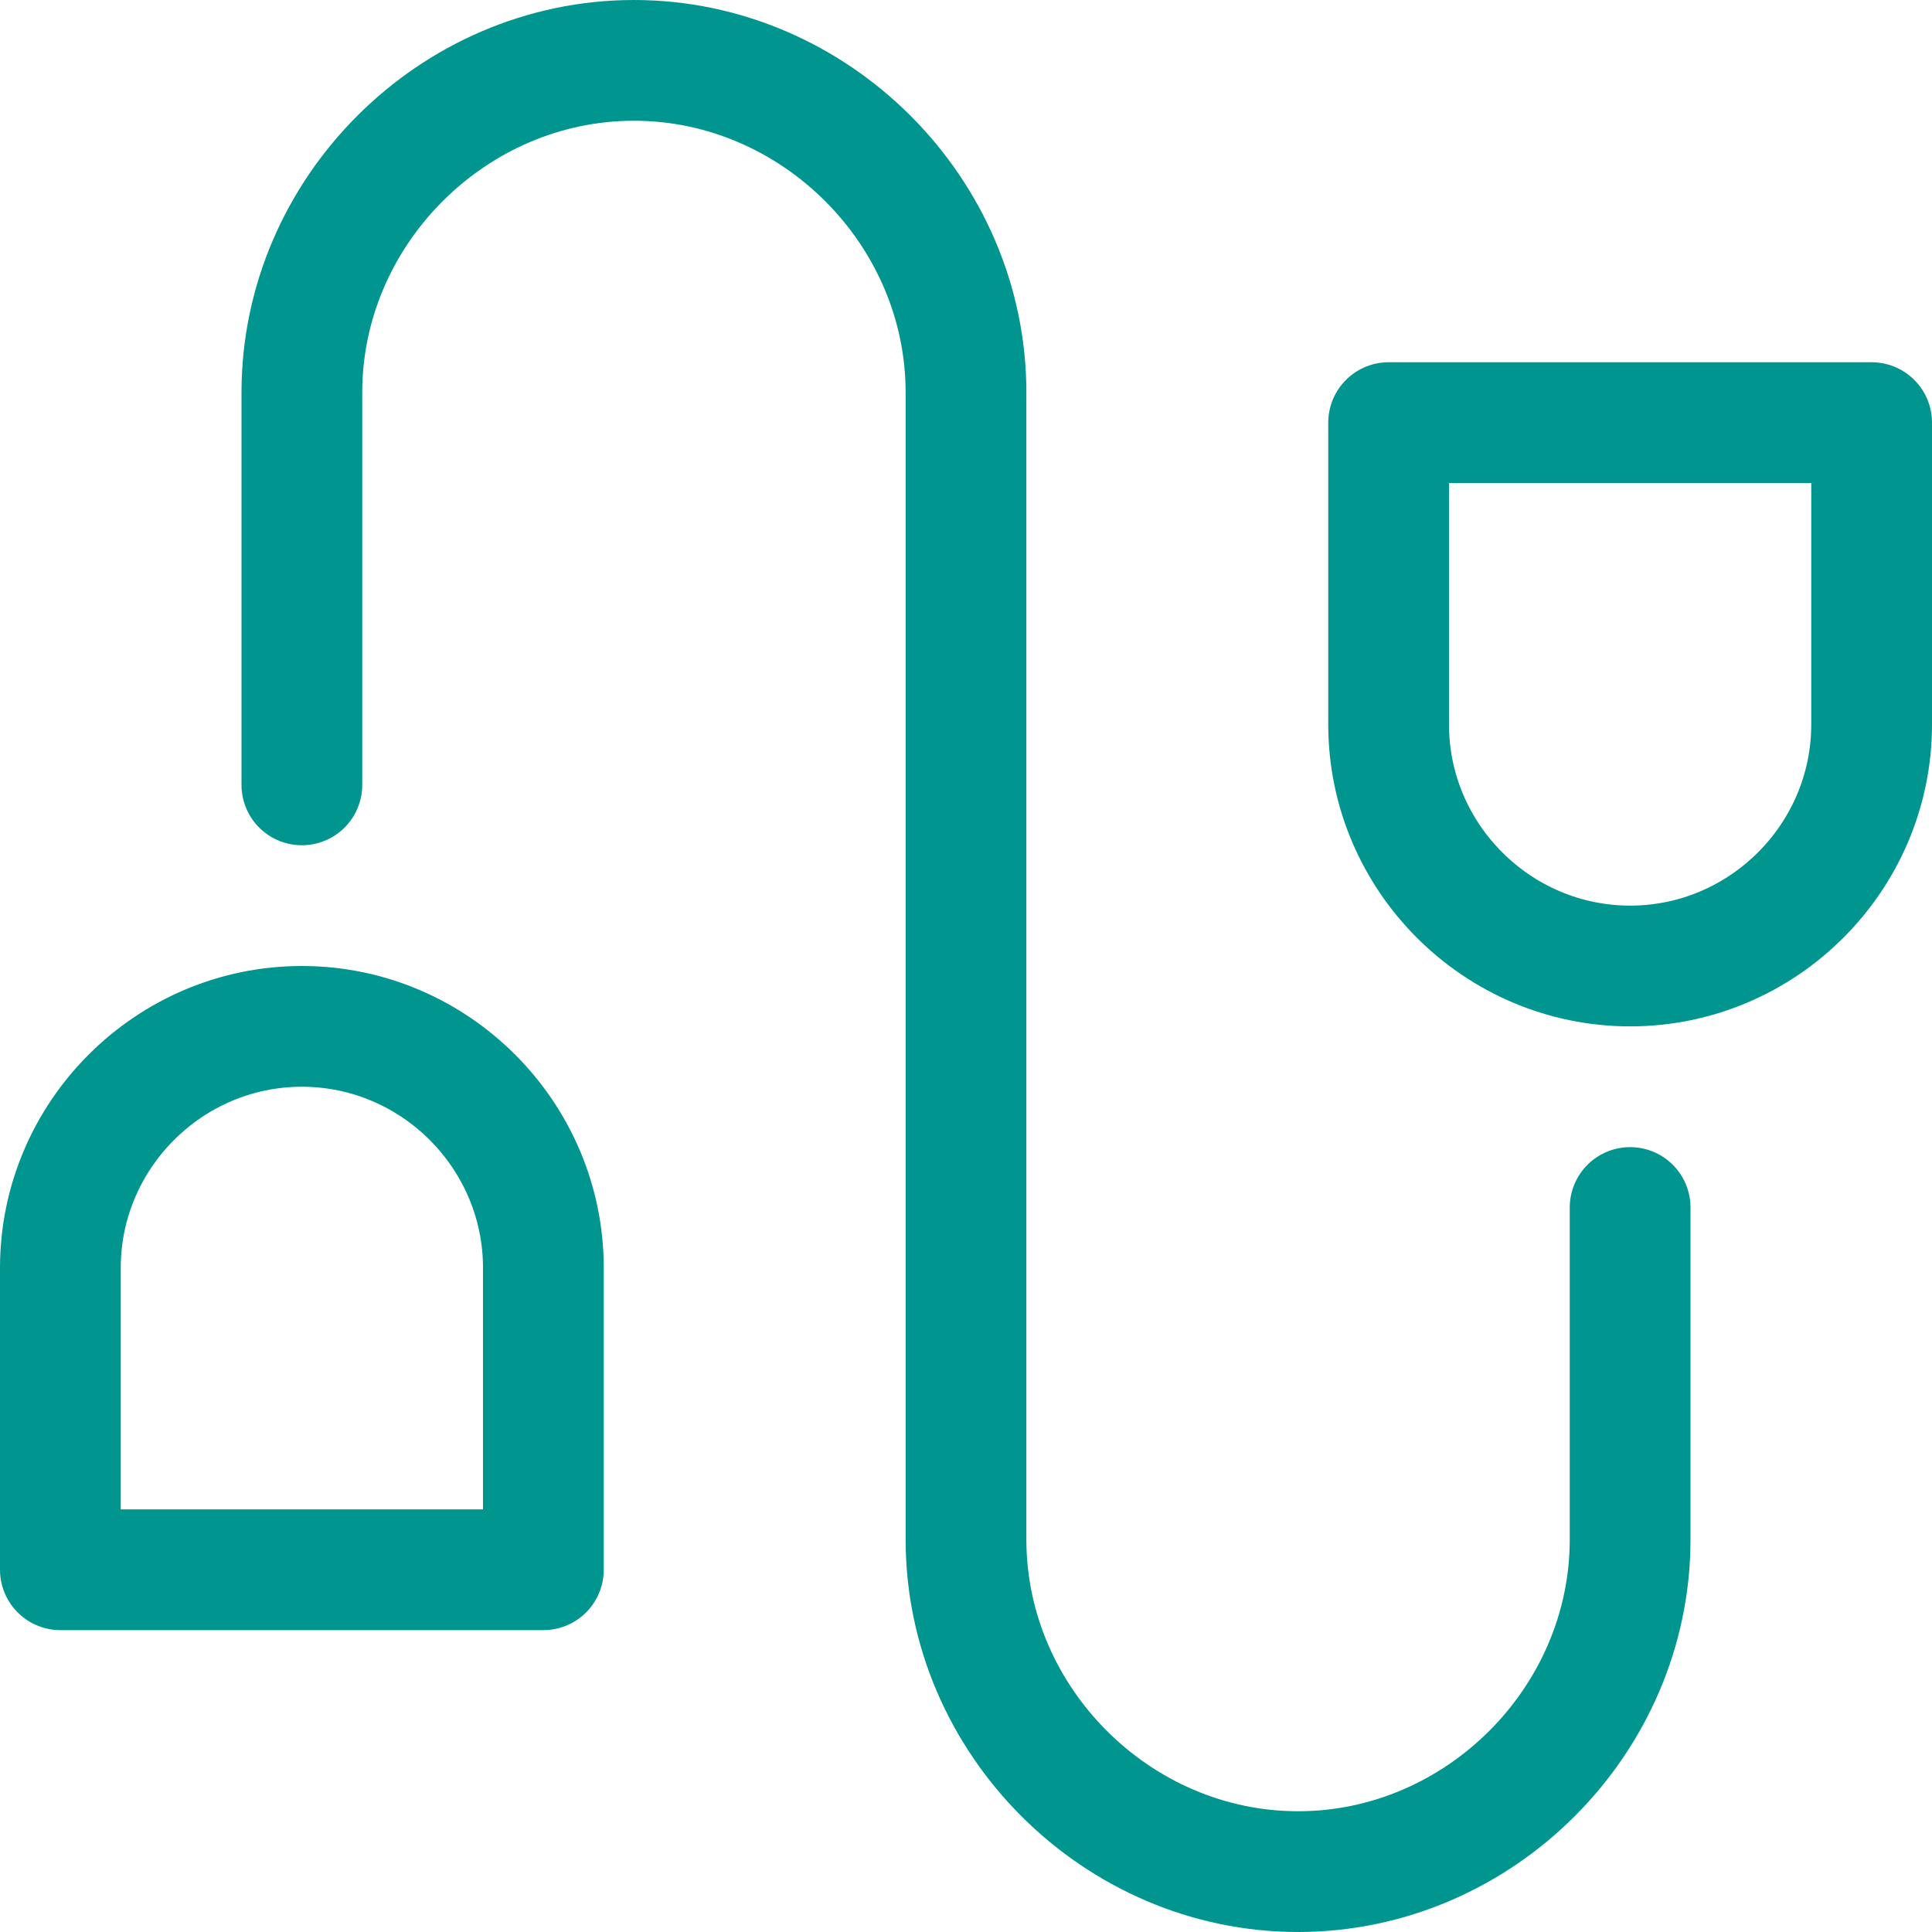
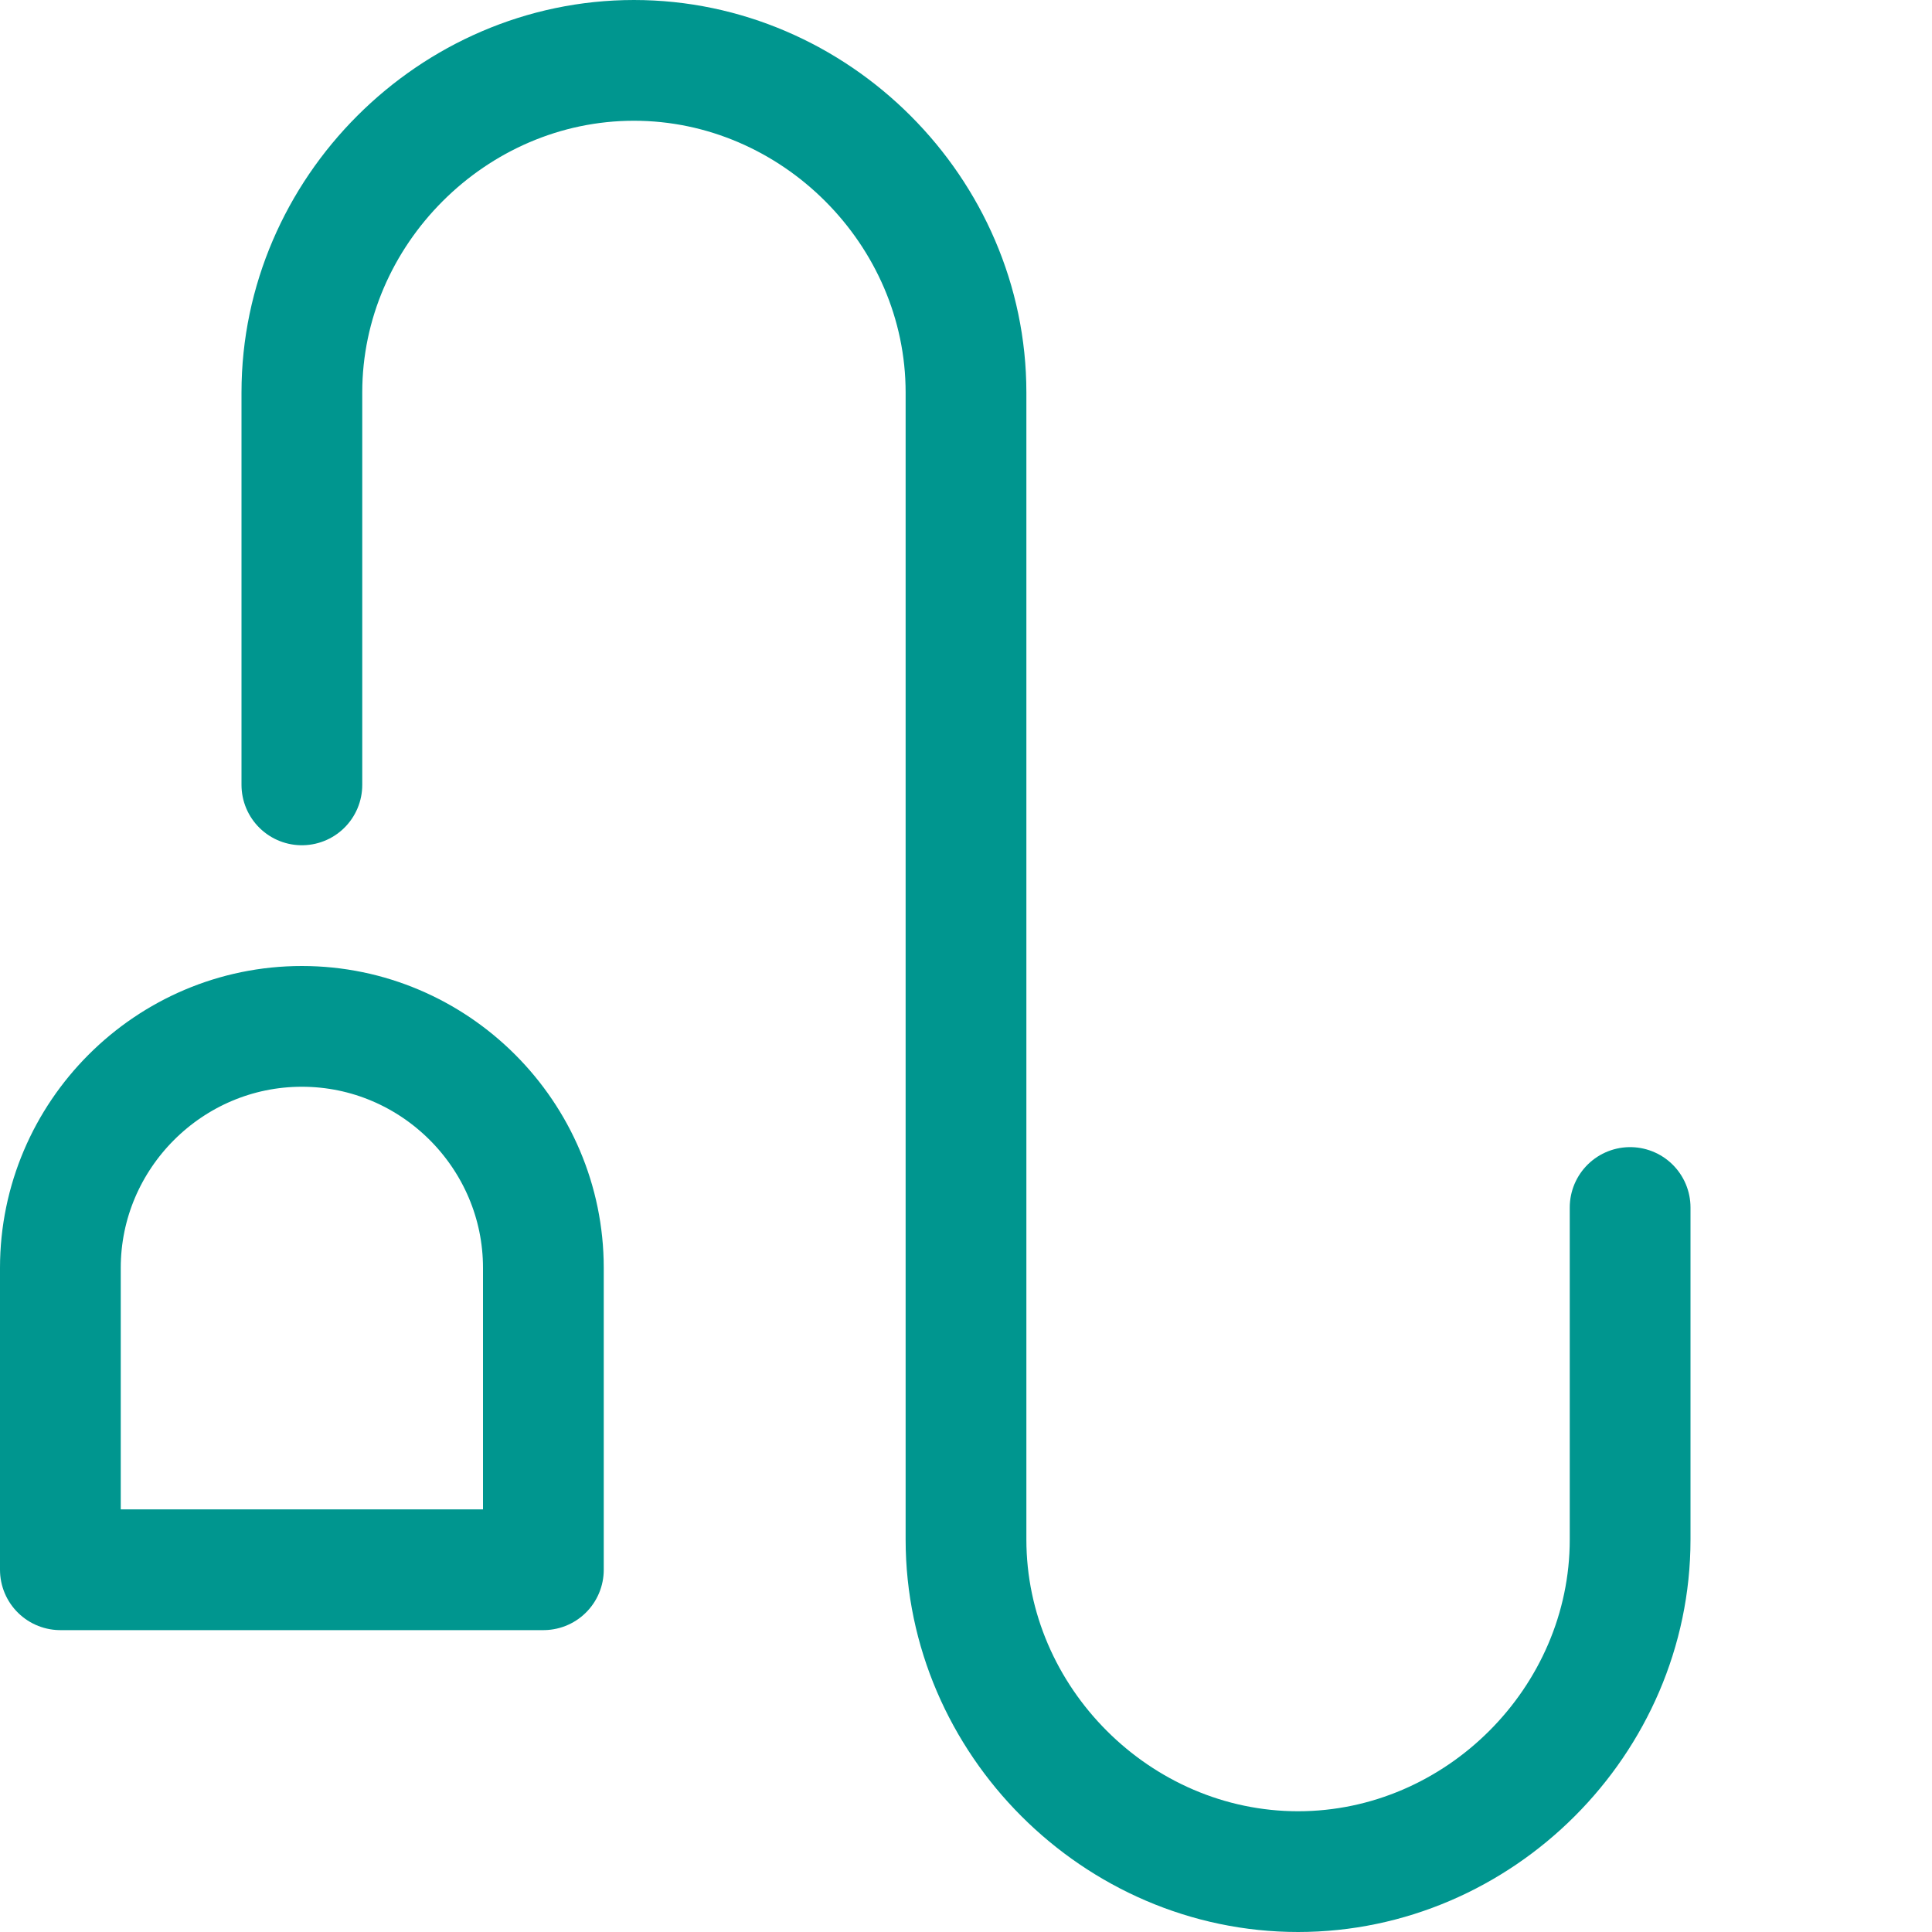
<svg xmlns="http://www.w3.org/2000/svg" version="1.1" id="Layer_1" x="0px" y="0px" viewBox="0 0 32 32" style="enable-background:new 0 0 32 32;" xml:space="preserve">
  <style type="text/css">
	.st0{fill:none;stroke:#002C77;stroke-width:2;stroke-linecap:round;stroke-linejoin:round;stroke-miterlimit:10;}
</style>
  <g>
-     <path class="st0" d="M5,13V6.5C5,3.5,7.5,1,10.5,1l0,0c3,0,5.5,2.5,5.5,5.5v19c0,3,2.5,5.5,5.5,5.5l0,0c3,0,5.5-2.5,5.5-5.5V20" style="stroke: #00968f;" />
+     <path class="st0" d="M5,13V6.5C5,3.5,7.5,1,10.5,1l0,0c3,0,5.5,2.5,5.5,5.5v19c0,3,2.5,5.5,5.5,5.5c3,0,5.5-2.5,5.5-5.5V20" style="stroke: #00968f;" />
    <path class="st0" d="M5,17L5,17c2.2,0,4,1.8,4,4v5H1v-5C1,18.8,2.8,17,5,17z" style="stroke: #00968f;" />
-     <path class="st0" d="M23,12V7h8v5c0,2.2-1.8,4-4,4l0,0C24.8,16,23,14.2,23,12z" style="stroke: #00968f;" />
  </g>
</svg>